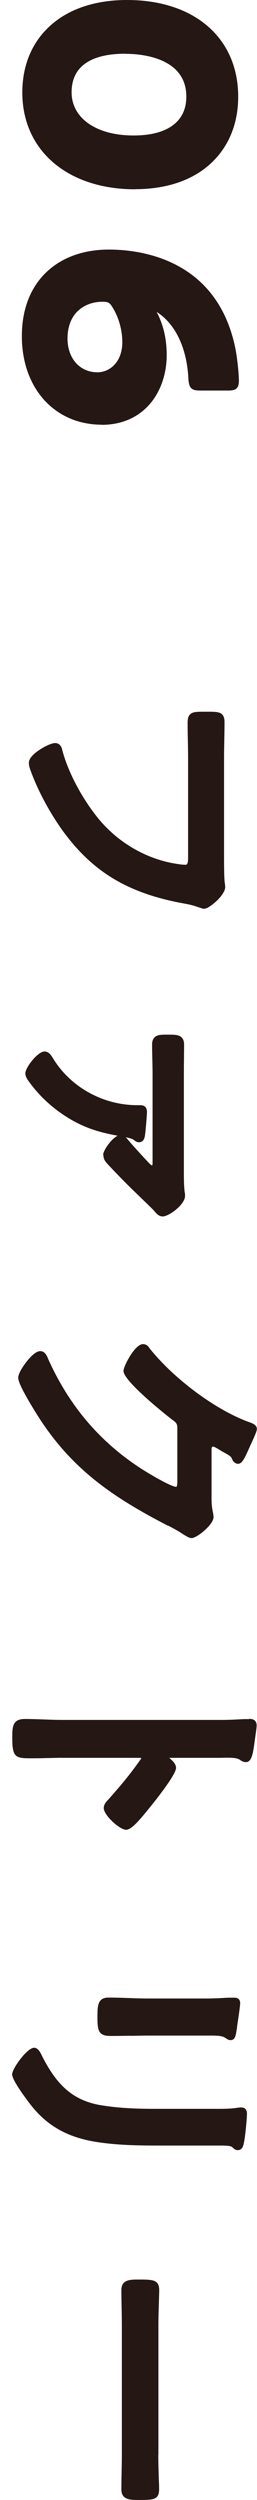
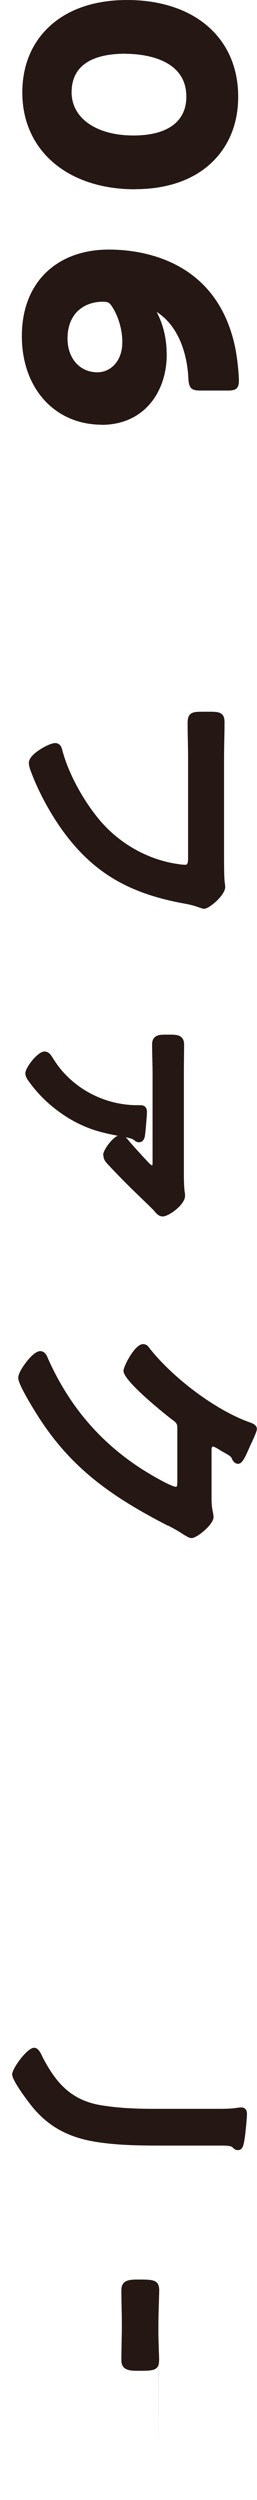
<svg xmlns="http://www.w3.org/2000/svg" id="uuid-af2a611f-113f-44bc-b9ba-b8689c3e2ae2" width="22" height="213.67" version="1.1" viewBox="0 0 22 213.67">
  <g id="uuid-25851229-47d9-48c7-8614-a2ae94c2bd02">
    <path d="M11.57,16.17c2.75,0,5.03-.8,6.59-2.31,1.46-1.41,2.23-3.34,2.23-5.59C20.39,3.25,16.65,0,10.87,0c-2.77,0-5.07.79-6.66,2.28-1.51,1.41-2.3,3.35-2.3,5.63,0,4.95,3.88,8.27,9.66,8.27h0ZM10.75,4.6c1.22,0,5.2.26,5.2,3.66,0,1.03-.37,1.83-1.09,2.4-.78.61-1.94.92-3.44.92h0c-3.17,0-5.29-1.48-5.29-3.69s1.64-3.3,4.62-3.3h0Z" fill="#251714" />
    <path d="M8.71,36.31c1.72,0,3.16-.64,4.17-1.84.89-1.07,1.39-2.54,1.39-4.12,0-1.38-.28-2.59-.86-3.69.19.12.42.29.64.49,1.24,1.13,1.98,3.01,2.08,5.28.06.76.27.95,1.02.95h2.38c.6,0,.92-.13.92-.83,0-.53-.12-1.88-.32-2.86-1.58-7.54-8.08-8.36-10.81-8.36-2.11,0-3.92.63-5.24,1.83-1.44,1.31-2.21,3.23-2.21,5.57,0,4.46,2.82,7.57,6.85,7.57h-.01ZM6.68,26.57c.52-.5,1.27-.78,2.1-.78.47,0,.6.07.84.46h0c.53.83.85,1.95.85,2.99,0,1.7-1.07,2.58-2.13,2.58-1.51,0-2.56-1.19-2.56-2.89,0-.99.31-1.8.89-2.36h0Z" fill="#251714" />
    <path d="M17.05,77.56c.18.06.3.11.44.11.41,0,1.79-1.15,1.79-1.86,0-.04-.01-.13-.02-.22-.01-.08-.02-.17-.03-.23-.05-.47-.05-1.64-.05-2.14v-8.4c0-.51.01-1.03.02-1.54.01-.52.02-1.04.02-1.55,0-.31-.05-.65-.4-.8-.24-.1-.56-.1-1.11-.1h-.2c-.54,0-.86,0-1.09.12-.33.17-.36.53-.36.85,0,.51.01,1.01.02,1.51s.02.99.02,1.49v8.52c0,.59-.12.59-.25.59s-.41-.02-.54-.05c-2.61-.35-5.11-1.75-6.85-3.85-1.42-1.73-2.62-3.98-3.12-5.87-.04-.17-.14-.63-.63-.63-.29,0-.87.28-1.27.54-.44.28-.97.71-.97,1.15,0,.28.12.6.23.88.58,1.53,1.46,3.19,2.48,4.66,2.64,3.75,5.74,5.63,10.72,6.51.59.11.92.23,1.14.31h.01Z" fill="#251714" />
    <path d="M8.85,98.73c0,.3.14.51.26.65.4.45,1.51,1.59,2.03,2.1.12.12.4.39.72.7.5.48,1.18,1.14,1.28,1.25l.08.09c.16.19.37.45.71.45.51,0,1.91-1,1.91-1.76,0-.1,0-.22-.03-.32-.07-.58-.07-1.2-.07-1.79v-8.3c0-.42,0-.84.01-1.26,0-.42.01-.84.01-1.26,0-.27-.07-.47-.21-.61-.24-.24-.63-.24-1.12-.24h-.15c-.35,0-.63,0-.85.1-.41.18-.41.61-.41.75,0,.42.01.85.02,1.27s.02.83.02,1.25v7.58c0,.19-.03.23-.04.23h0s-.1-.04-.18-.12c-.26-.25-1.52-1.64-1.79-1.96l-.07-.09c-.07-.08-.14-.17-.22-.24.25.05.54.12.65.2.03.02.06.04.1.07.1.08.22.16.37.16.3,0,.48-.2.53-.59.05-.29.17-1.75.17-1.99,0-.13-.02-.32-.15-.45-.15-.15-.35-.14-.57-.14h-.15c-2.92-.02-5.67-1.55-7.16-3.99l-.04-.06c-.13-.21-.33-.54-.7-.54-.59,0-1.64,1.38-1.64,1.86,0,.32.21.58.35.77l.05.07c.97,1.31,2.21,2.39,3.68,3.22,1.29.7,2.29.99,3.82,1.28-.55.27-1.24,1.26-1.24,1.64l.02.02Z" fill="#251714" />
    <path d="M14.39,130.39c.54.28.96.52,1.28.74.35.21.54.33.73.33.46,0,1.88-1.16,1.88-1.79,0-.06,0-.13-.02-.18,0-.03,0-.06-.01-.13-.12-.53-.14-.88-.14-1.29v-4.25c.02-.18.09-.18.15-.18.09.01.38.18.52.27.1.06.18.11.23.14.73.4.78.44.88.71.11.22.29.35.49.35.31,0,.53-.38.93-1.3.05-.12.1-.22.13-.29.55-1.16.55-1.33.55-1.38,0-.35-.36-.48-.6-.57l-.14-.05c-2.83-1.04-6.4-3.7-8.46-6.3-.13-.22-.32-.34-.55-.34-.7,0-1.67,1.9-1.67,2.29,0,.92,4,4.04,4.04,4.07l.06.05c.38.27.51.36.51.76v4.56c0,.38-.05.45-.09.47-.45,0-2.48-1.19-3.39-1.81-3.38-2.29-5.86-5.29-7.59-9.15-.07-.19-.24-.64-.67-.64-.4,0-.91.57-1.18.92-.16.21-.7.92-.7,1.37,0,.53,1.12,2.37,1.79,3.42,2.85,4.41,6.33,6.79,11.02,9.21h.02Z" fill="#251714" />
-     <path d="M21.34,146.93s-.13,0-.21,0c-.08,0-.16,0-.23,0l-.57.03c-.43.02-.86.04-1.29.04H5.36c-.54,0-1.07-.02-1.61-.04-.54-.02-1.09-.04-1.63-.04-1.07,0-1.07.71-1.07,1.62,0,1.6.25,1.74,1.5,1.74.48,0,.95,0,1.43-.02.47,0,.95-.03,1.43-.02h6.55c.09,0,.13.02.13.04s-.02.05-.05.09c-.98,1.38-1.63,2.15-2.78,3.45-.18.18-.38.42-.38.71,0,.62,1.37,1.86,1.91,1.86.39,0,.94-.57,1.75-1.56l.17-.21s2.36-2.85,2.36-3.52c0-.35-.32-.63-.56-.84v-.02h3.53c.34,0,.64,0,.89,0,1-.03,1.4,0,1.66.21.02.02.25.16.45.16.53,0,.63-.79.79-2l.04-.29c.07-.47.1-.73.1-.85,0-.21-.08-.56-.61-.56h-.02Z" fill="#251714" />
-     <path d="M11.08,174c.54,0,1.09-.02,1.63-.02h4.03c.31,0,.58,0,.82,0h.52c.73,0,1.02.05,1.27.24.09.06.22.15.38.15.39,0,.45-.39.51-.77.01-.08.03-.18.05-.29v-.08c.19-1.23.27-1.85.27-2.02s-.06-.47-.49-.47c-.08,0-.16,0-.24,0-.07,0-.13,0-.21,0-.2,0-.41.02-.61.03-.42.02-.84.04-1.28.04h-5.06c-.56,0-1.12-.02-1.67-.04-.56-.02-1.12-.04-1.69-.04-.29,0-.65.05-.83.44-.12.26-.14.62-.14,1.25,0,1.13.1,1.59,1.09,1.59.54,0,1.09,0,1.64-.02h0Z" fill="#251714" />
    <path d="M20.63,180.12c-.17,0-.39.04-.44.05-.54.07-1.09.07-1.62.07h-5.21c-1.37,0-2.98-.03-4.6-.29-2.67-.4-3.98-1.95-5.12-4.14l-.03-.07c-.14-.29-.34-.72-.69-.72-.6,0-1.88,1.78-1.88,2.27,0,.62,1.72,2.78,1.74,2.8,1.44,1.74,3.21,2.67,5.73,3.02,1.74.25,3.5.27,5.15.27h5.33c.71,0,.85.09.9.14.11.11.24.25.47.25.39,0,.47-.4.51-.59l.02-.09c.1-.47.25-1.99.25-2.43,0-.47-.31-.54-.49-.54h-.02Z" fill="#251714" />
-     <path d="M13.56,209.77v-11.04c0-.65.03-1.56.05-2.21.01-.37.02-.65.02-.77,0-.92-.56-.92-1.79-.92-.68,0-1.45,0-1.45.9,0,.51.01,1.02.02,1.52s.02.99.02,1.48v11.04c0,.49-.01.98-.02,1.48-.01.51-.02,1.02-.02,1.52,0,.9.78.9,1.47.9,1.25,0,1.76,0,1.76-.92,0-.11,0-.37-.02-.71-.02-.63-.05-1.55-.05-2.26h0Z" fill="#251714" />
+     <path d="M13.56,209.77v-11.04c0-.65.03-1.56.05-2.21.01-.37.02-.65.02-.77,0-.92-.56-.92-1.79-.92-.68,0-1.45,0-1.45.9,0,.51.01,1.02.02,1.52s.02.99.02,1.48c0,.49-.01.98-.02,1.48-.01.51-.02,1.02-.02,1.52,0,.9.78.9,1.47.9,1.25,0,1.76,0,1.76-.92,0-.11,0-.37-.02-.71-.02-.63-.05-1.55-.05-2.26h0Z" fill="#251714" />
  </g>
</svg>